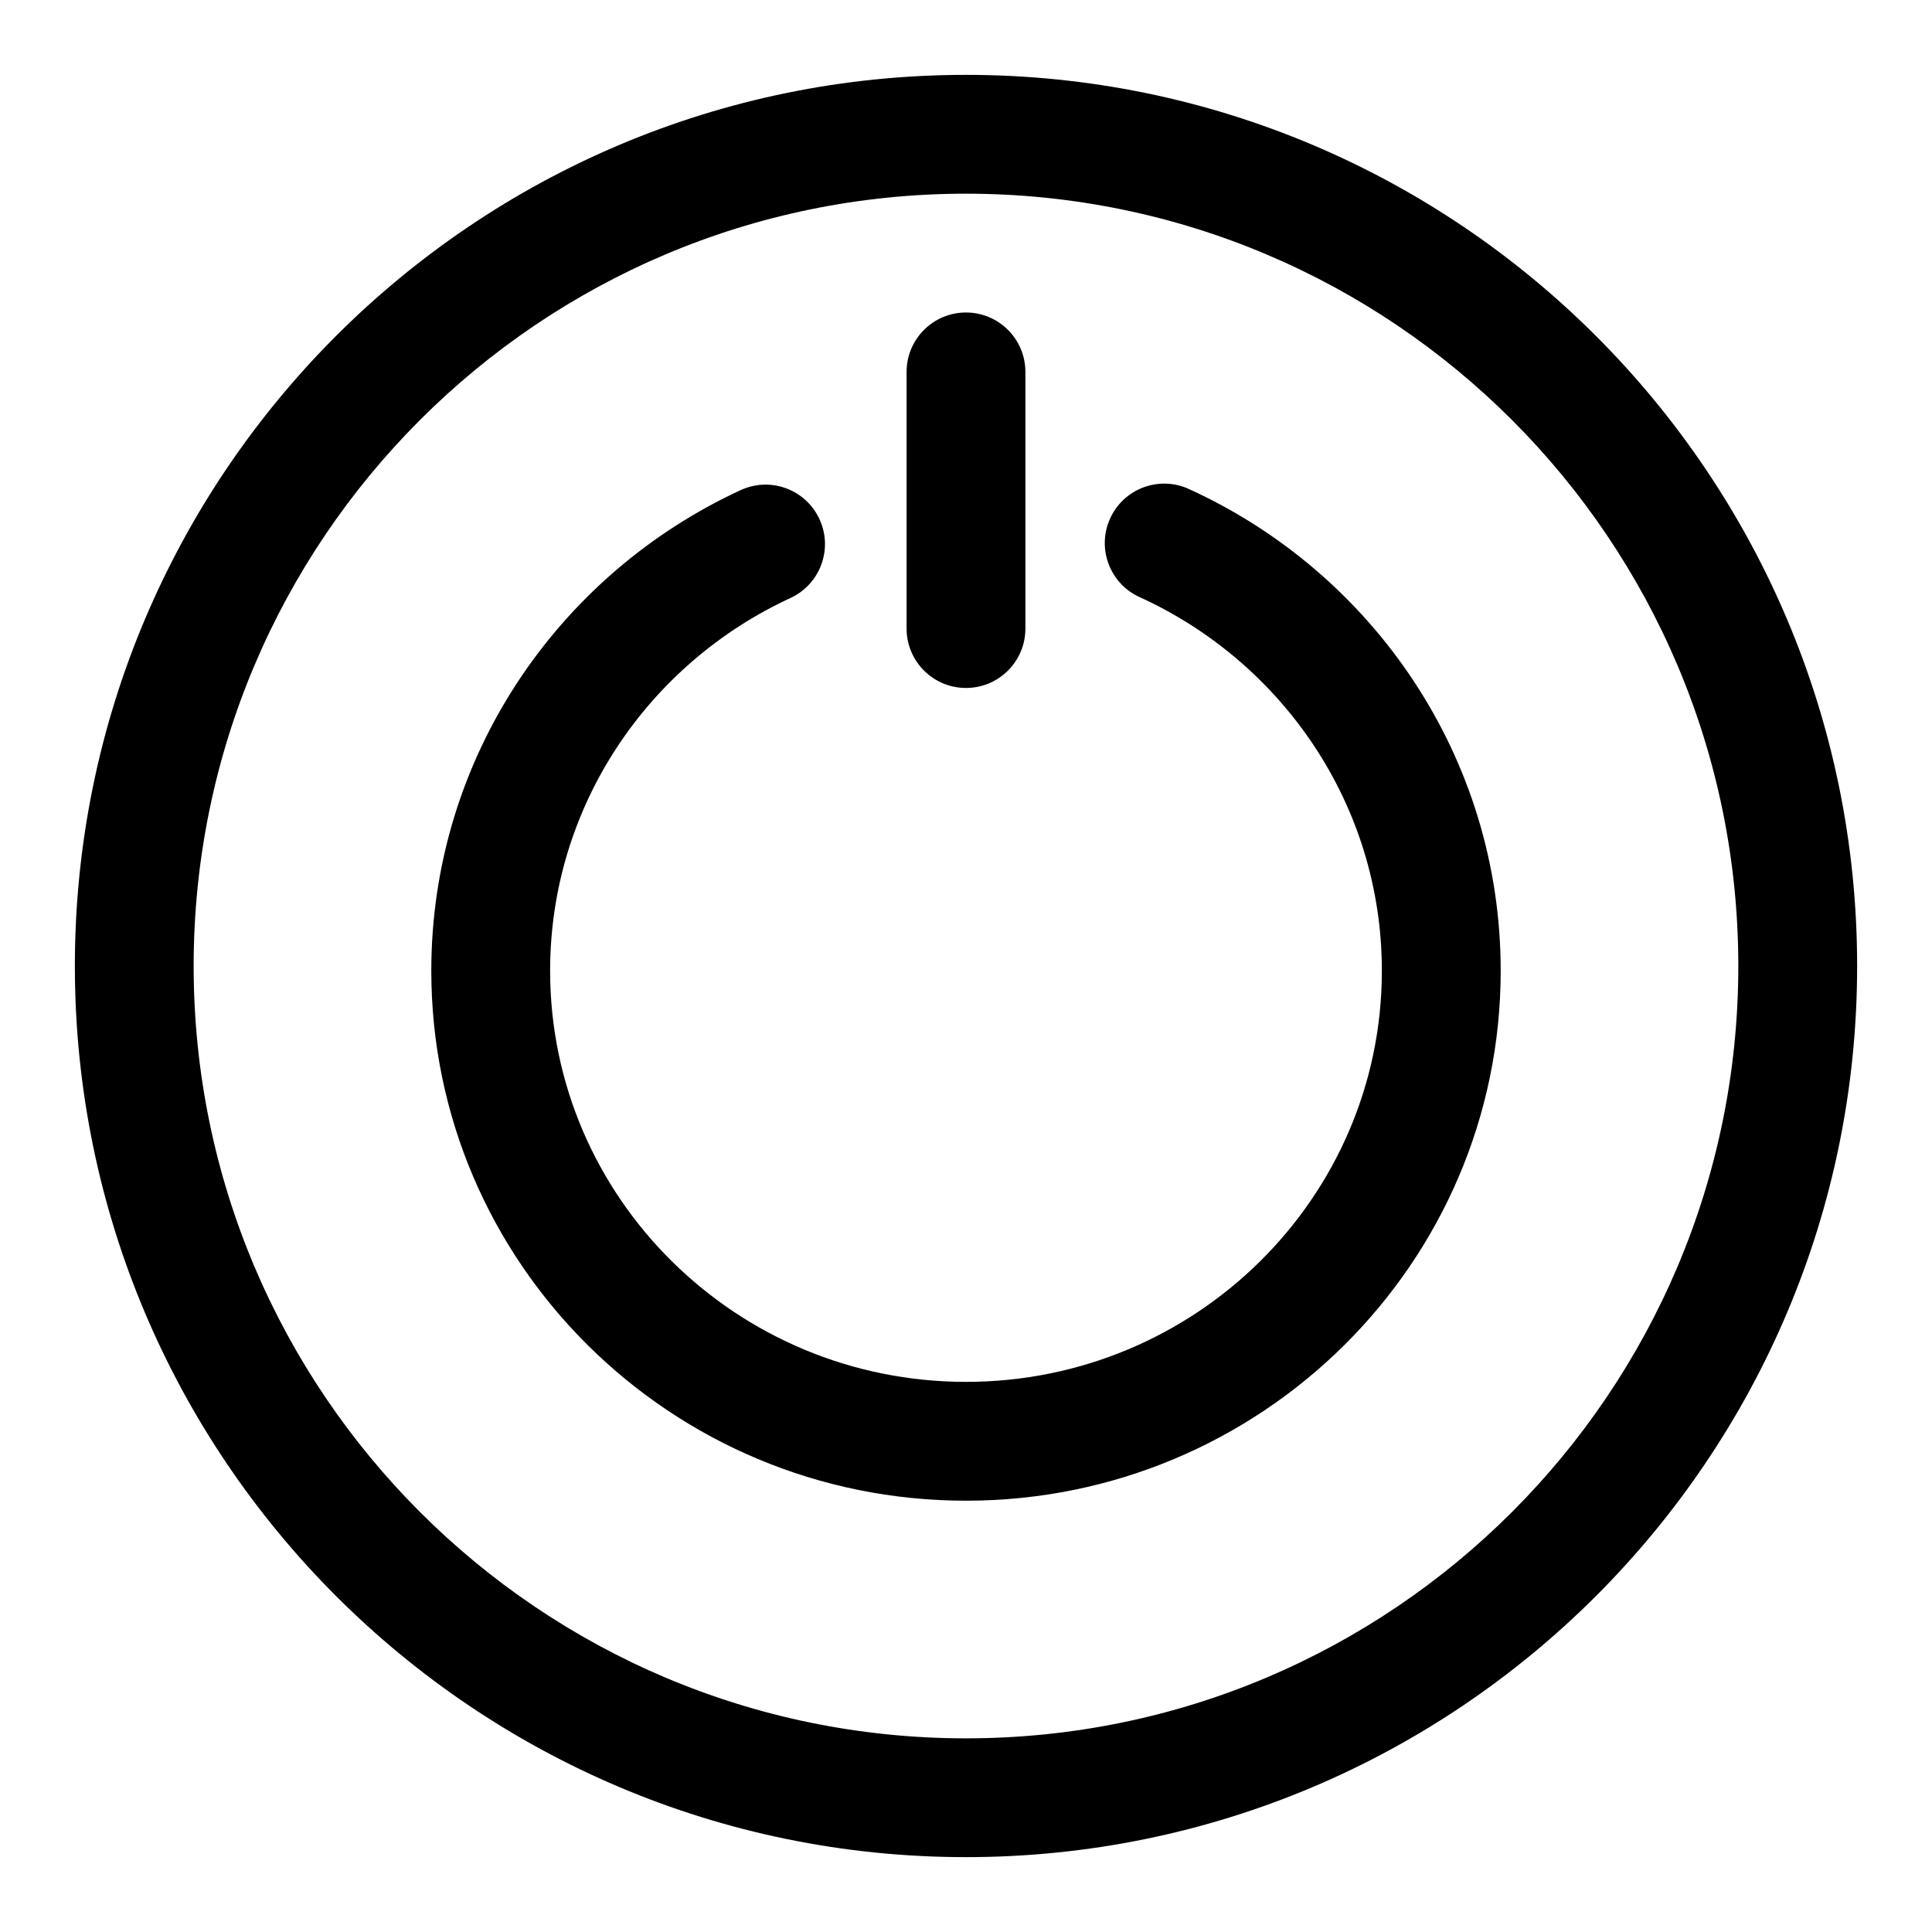
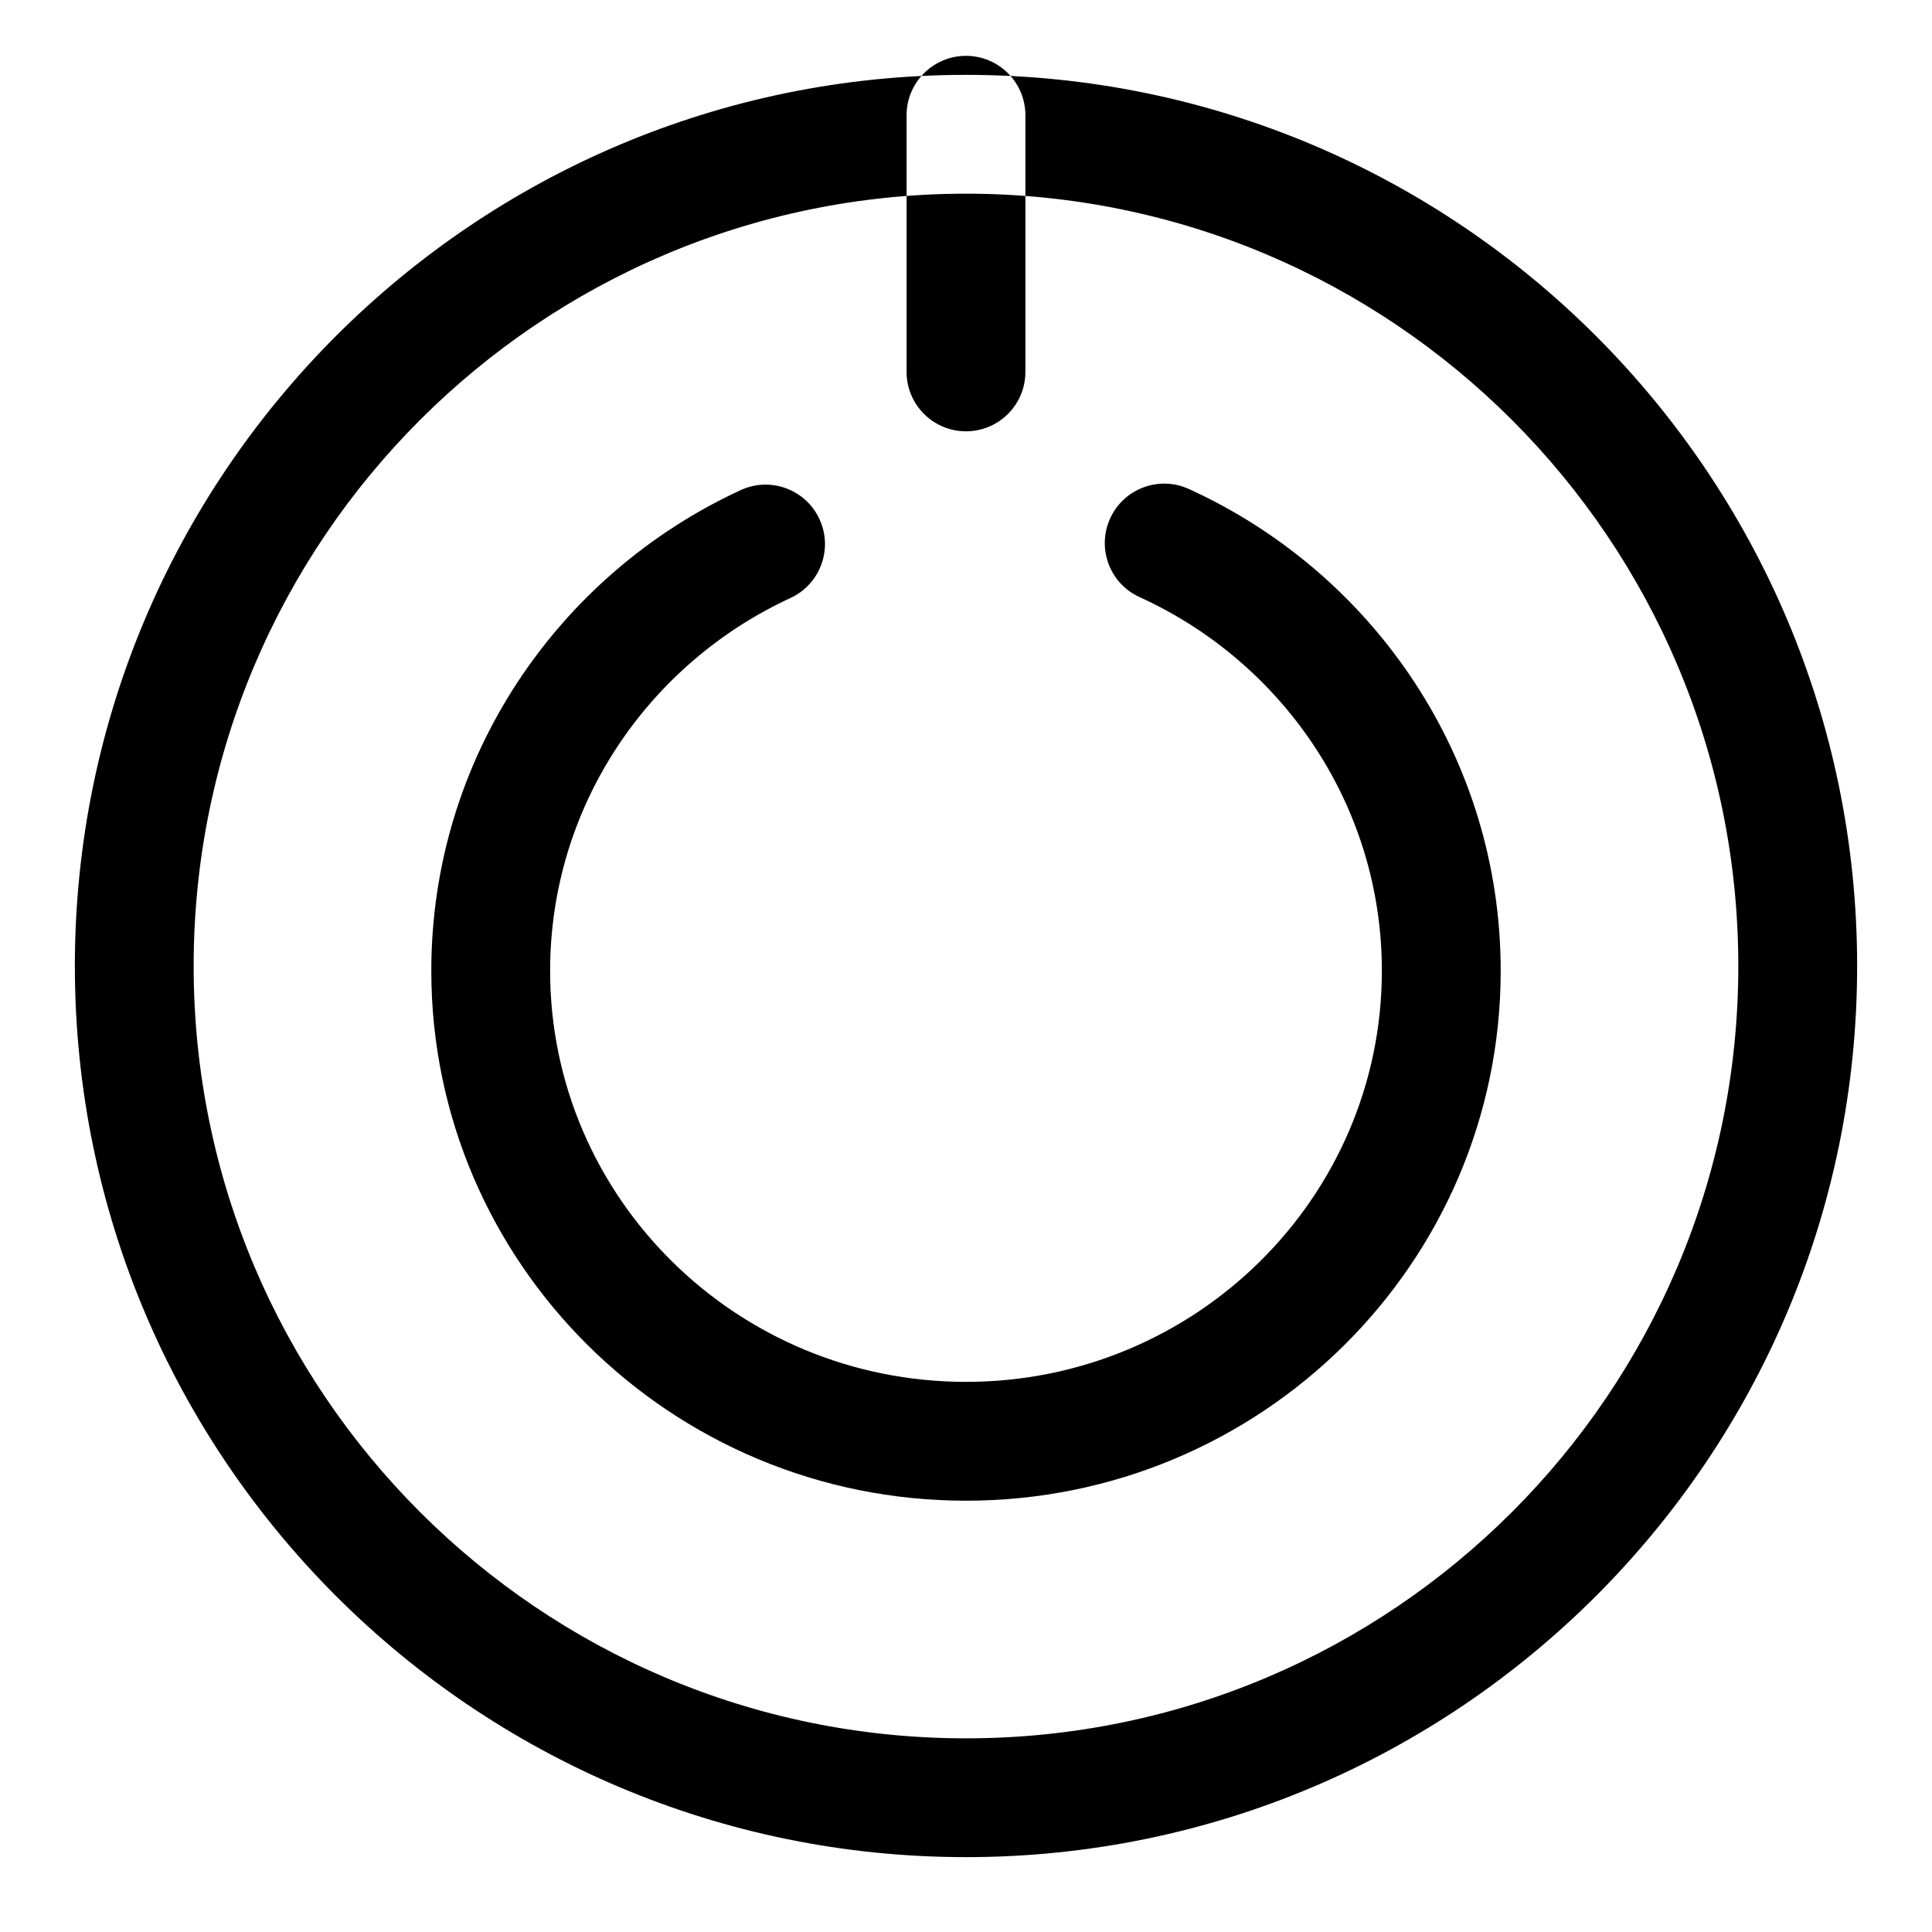
<svg xmlns="http://www.w3.org/2000/svg" fill="#000000" width="800px" height="800px" version="1.1" viewBox="144 144 512 512">
-   <path d="m400 163.84c-130.35 0-236.16 105.82-236.16 236.16 0 130.34 105.82 236.16 236.16 236.16 130.34 0 236.16-105.82 236.16-236.16 0-130.35-105.82-236.16-236.16-236.16zm0 31.488c112.96 0 204.67 91.711 204.67 204.68 0 112.96-91.711 204.67-204.67 204.67-112.96 0-204.68-91.711-204.68-204.67 0-112.96 91.711-204.68 204.68-204.68zm45.988 106.9c37.863 17.242 64.219 55.105 64.219 99.031 0 60.176-49.422 108.95-110.21 108.95-60.789 0-110.21-48.773-110.21-108.95 0-43.723 26.121-81.445 63.688-98.777 7.887-3.652 11.352-13.004 7.695-20.895-3.637-7.902-13.004-11.352-20.891-7.695-48.43 22.355-81.98 71.02-81.98 127.37 0 77.461 63.449 140.44 141.7 140.44 78.246 0 141.7-62.977 141.7-140.44 0-56.617-33.867-105.47-82.656-127.68-7.902-3.606-17.254-0.094-20.844 7.809-3.606 7.902-0.113 17.254 7.793 20.844zm-61.734-59.668v68.016c0 8.688 7.055 15.742 15.746 15.742 8.688 0 15.742-7.055 15.742-15.742v-68.016c0-8.691-7.055-15.746-15.742-15.746-8.691 0-15.746 7.055-15.746 15.746z" fill-rule="evenodd" />
+   <path d="m400 163.84c-130.35 0-236.16 105.82-236.16 236.16 0 130.34 105.82 236.16 236.16 236.16 130.34 0 236.16-105.82 236.16-236.16 0-130.35-105.82-236.16-236.16-236.16zm0 31.488c112.96 0 204.67 91.711 204.67 204.68 0 112.96-91.711 204.67-204.67 204.67-112.96 0-204.68-91.711-204.68-204.67 0-112.96 91.711-204.68 204.68-204.68zm45.988 106.9c37.863 17.242 64.219 55.105 64.219 99.031 0 60.176-49.422 108.95-110.21 108.95-60.789 0-110.21-48.773-110.21-108.95 0-43.723 26.121-81.445 63.688-98.777 7.887-3.652 11.352-13.004 7.695-20.895-3.637-7.902-13.004-11.352-20.891-7.695-48.43 22.355-81.98 71.02-81.98 127.37 0 77.461 63.449 140.44 141.7 140.44 78.246 0 141.7-62.977 141.7-140.44 0-56.617-33.867-105.47-82.656-127.68-7.902-3.606-17.254-0.094-20.844 7.809-3.606 7.902-0.113 17.254 7.793 20.844zm-61.734-59.668c0 8.688 7.055 15.742 15.746 15.742 8.688 0 15.742-7.055 15.742-15.742v-68.016c0-8.691-7.055-15.746-15.742-15.746-8.691 0-15.746 7.055-15.746 15.746z" fill-rule="evenodd" />
</svg>